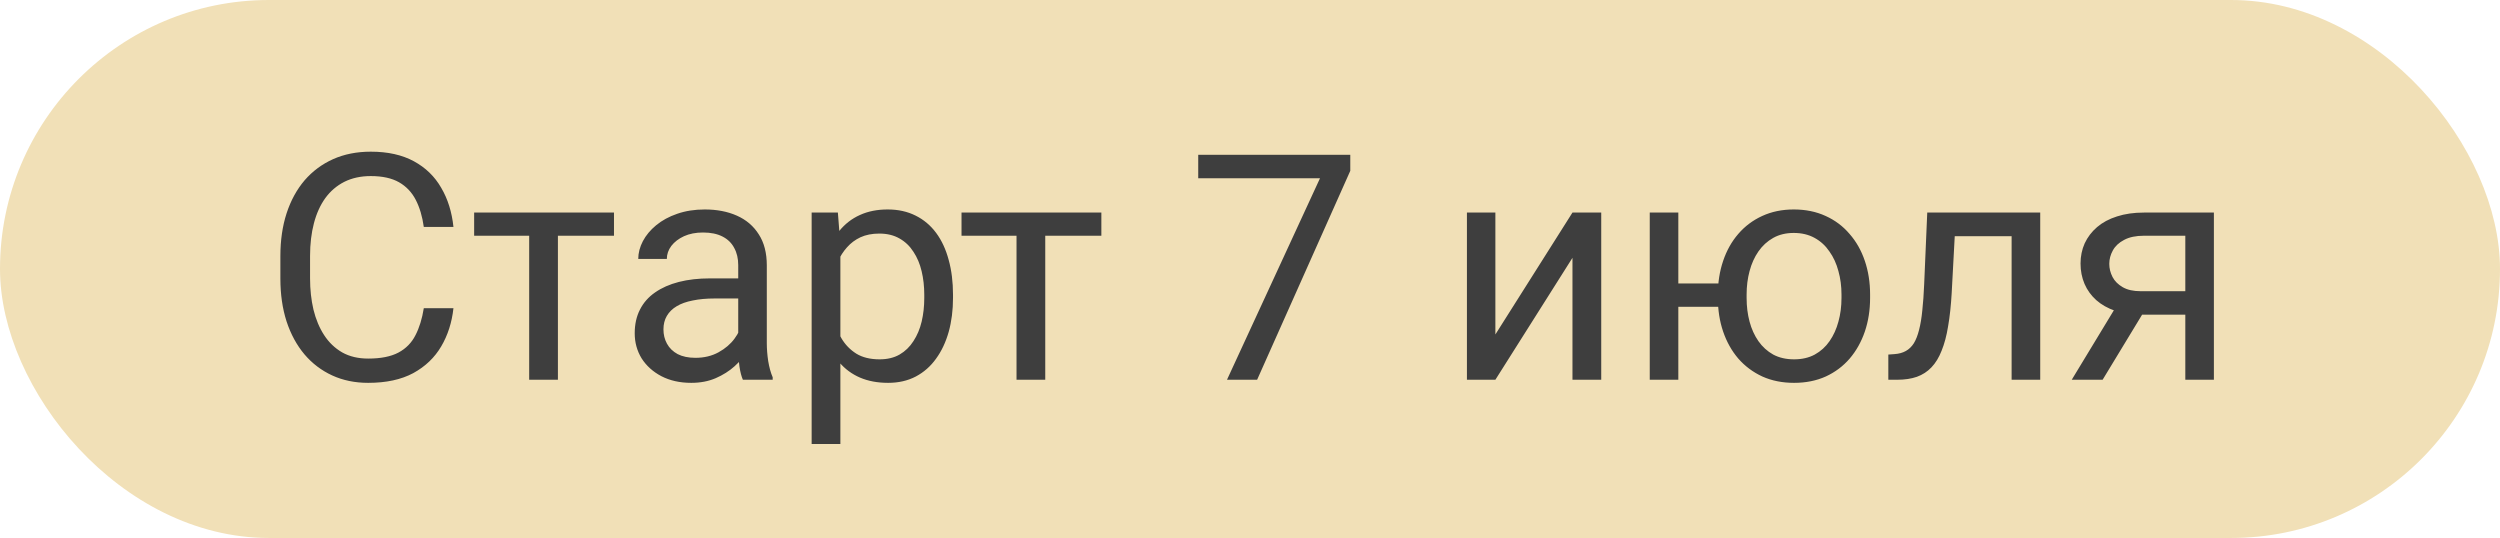
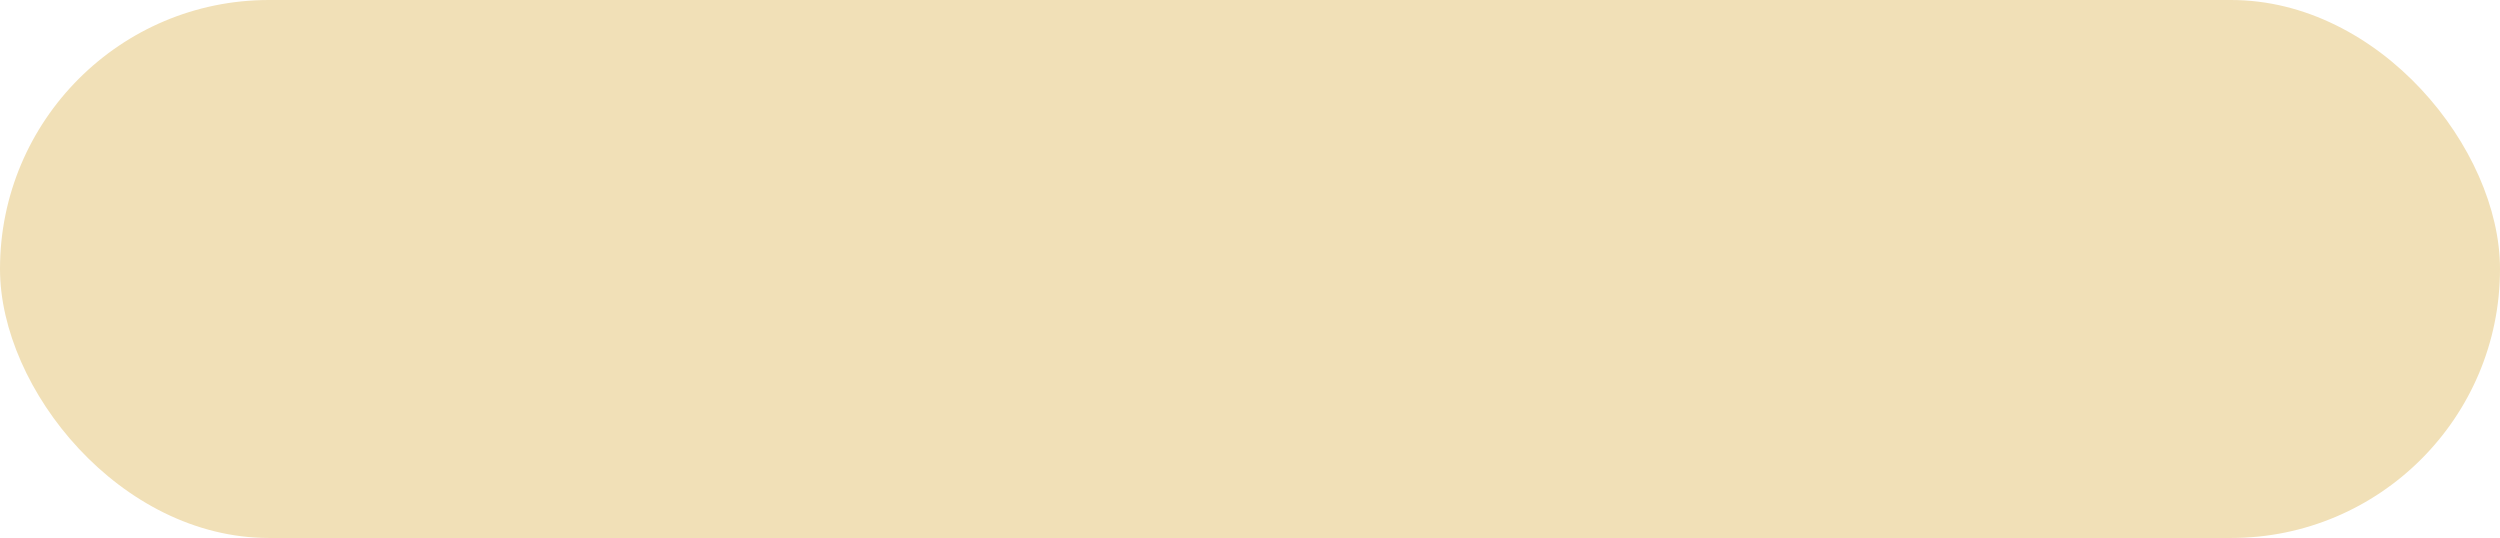
<svg xmlns="http://www.w3.org/2000/svg" width="79" height="17" viewBox="0 0 79 17" fill="none">
  <rect width="79" height="17" rx="8.5" fill="#F1E0B7" />
-   <path d="M13.392 9.739H14.329C14.28 10.188 14.152 10.591 13.943 10.945C13.735 11.3 13.44 11.582 13.06 11.79C12.679 11.995 12.204 12.098 11.634 12.098C11.217 12.098 10.838 12.02 10.496 11.863C10.158 11.707 9.866 11.486 9.622 11.199C9.378 10.909 9.189 10.563 9.056 10.159C8.925 9.752 8.86 9.3 8.86 8.802V8.094C8.86 7.596 8.925 7.145 9.056 6.741C9.189 6.334 9.38 5.986 9.627 5.696C9.878 5.407 10.179 5.184 10.53 5.027C10.882 4.871 11.277 4.793 11.717 4.793C12.254 4.793 12.708 4.894 13.079 5.096C13.45 5.298 13.738 5.577 13.943 5.936C14.152 6.29 14.28 6.702 14.329 7.171H13.392C13.346 6.839 13.261 6.554 13.138 6.316C13.014 6.076 12.838 5.89 12.61 5.76C12.383 5.63 12.085 5.564 11.717 5.564C11.401 5.564 11.123 5.625 10.882 5.745C10.644 5.866 10.444 6.036 10.281 6.258C10.122 6.479 10.001 6.744 9.92 7.054C9.839 7.363 9.798 7.706 9.798 8.084V8.802C9.798 9.15 9.834 9.477 9.905 9.783C9.98 10.089 10.092 10.358 10.242 10.589C10.392 10.82 10.582 11.002 10.813 11.136C11.045 11.266 11.318 11.331 11.634 11.331C12.034 11.331 12.353 11.268 12.591 11.141C12.829 11.014 13.008 10.831 13.128 10.594C13.252 10.356 13.339 10.071 13.392 9.739ZM17.63 6.717V12H16.722V6.717H17.63ZM19.402 6.717V7.449H14.983V6.717H19.402ZM23.328 11.097V8.377C23.328 8.169 23.286 7.988 23.201 7.835C23.12 7.679 22.996 7.558 22.83 7.474C22.664 7.389 22.459 7.347 22.215 7.347C21.987 7.347 21.787 7.386 21.614 7.464C21.445 7.542 21.311 7.645 21.214 7.771C21.119 7.898 21.072 8.035 21.072 8.182H20.169C20.169 7.993 20.218 7.806 20.315 7.62C20.413 7.435 20.553 7.267 20.735 7.117C20.921 6.964 21.142 6.844 21.399 6.756C21.66 6.665 21.95 6.619 22.269 6.619C22.653 6.619 22.991 6.684 23.284 6.814C23.58 6.945 23.811 7.142 23.977 7.405C24.147 7.666 24.231 7.993 24.231 8.387V10.848C24.231 11.023 24.246 11.211 24.275 11.409C24.308 11.608 24.355 11.779 24.417 11.922V12H23.475C23.429 11.896 23.393 11.758 23.367 11.585C23.341 11.409 23.328 11.246 23.328 11.097ZM23.484 8.797L23.494 9.432H22.581C22.324 9.432 22.094 9.453 21.893 9.495C21.691 9.534 21.521 9.594 21.385 9.676C21.248 9.757 21.144 9.86 21.072 9.983C21.001 10.104 20.965 10.245 20.965 10.408C20.965 10.574 21.002 10.726 21.077 10.862C21.152 10.999 21.264 11.108 21.414 11.19C21.567 11.268 21.754 11.307 21.976 11.307C22.252 11.307 22.496 11.248 22.708 11.131C22.92 11.014 23.087 10.87 23.211 10.701C23.338 10.532 23.406 10.367 23.416 10.208L23.802 10.643C23.779 10.779 23.717 10.931 23.616 11.097C23.515 11.263 23.38 11.422 23.211 11.575C23.045 11.725 22.846 11.85 22.615 11.951C22.387 12.049 22.13 12.098 21.844 12.098C21.486 12.098 21.172 12.028 20.901 11.888C20.634 11.748 20.426 11.56 20.276 11.326C20.13 11.088 20.057 10.823 20.057 10.53C20.057 10.247 20.112 9.998 20.223 9.783C20.333 9.565 20.493 9.384 20.701 9.241C20.91 9.095 21.16 8.984 21.453 8.909C21.746 8.834 22.073 8.797 22.435 8.797H23.484ZM26.556 7.732V14.031H25.648V6.717H26.477L26.556 7.732ZM30.115 9.314V9.417C30.115 9.801 30.07 10.158 29.979 10.486C29.887 10.812 29.754 11.095 29.578 11.336C29.406 11.577 29.192 11.764 28.939 11.898C28.685 12.031 28.393 12.098 28.064 12.098C27.729 12.098 27.433 12.042 27.176 11.932C26.919 11.821 26.701 11.66 26.521 11.448C26.342 11.237 26.199 10.983 26.092 10.687C25.988 10.39 25.916 10.057 25.877 9.686V9.139C25.916 8.748 25.989 8.398 26.097 8.089C26.204 7.78 26.346 7.516 26.521 7.298C26.701 7.077 26.917 6.909 27.171 6.795C27.425 6.678 27.718 6.619 28.05 6.619C28.382 6.619 28.676 6.684 28.934 6.814C29.191 6.941 29.407 7.124 29.583 7.361C29.759 7.599 29.891 7.884 29.979 8.216C30.07 8.545 30.115 8.911 30.115 9.314ZM29.207 9.417V9.314C29.207 9.051 29.179 8.803 29.124 8.572C29.069 8.338 28.982 8.133 28.865 7.957C28.751 7.778 28.605 7.638 28.426 7.537C28.247 7.433 28.034 7.381 27.786 7.381C27.558 7.381 27.36 7.42 27.19 7.498C27.024 7.576 26.883 7.682 26.766 7.815C26.648 7.946 26.552 8.095 26.477 8.265C26.406 8.431 26.352 8.603 26.316 8.782V10.047C26.381 10.275 26.473 10.49 26.59 10.691C26.707 10.89 26.863 11.051 27.059 11.175C27.254 11.295 27.5 11.355 27.796 11.355C28.04 11.355 28.25 11.305 28.426 11.204C28.605 11.1 28.751 10.958 28.865 10.779C28.982 10.6 29.069 10.395 29.124 10.164C29.179 9.93 29.207 9.681 29.207 9.417ZM33.03 6.717V12H32.122V6.717H33.03ZM34.803 6.717V7.449H30.384V6.717H34.803ZM42.669 4.891V5.398L39.725 12H38.773L41.712 5.633H37.864V4.891H42.669ZM47.254 10.569L49.69 6.717H50.599V12H49.69V8.147L47.254 12H46.355V6.717H47.254V10.569ZM55.057 8.958V9.695H52.249V8.958H55.057ZM53.035 6.717V12H52.132V6.717H53.035ZM54.285 9.417V9.305C54.285 8.924 54.34 8.571 54.451 8.245C54.562 7.916 54.721 7.632 54.93 7.391C55.141 7.146 55.394 6.958 55.687 6.824C55.983 6.688 56.315 6.619 56.683 6.619C57.057 6.619 57.392 6.688 57.688 6.824C57.985 6.958 58.237 7.146 58.445 7.391C58.657 7.632 58.818 7.916 58.929 8.245C59.039 8.571 59.095 8.924 59.095 9.305V9.417C59.095 9.798 59.039 10.151 58.929 10.477C58.818 10.802 58.658 11.087 58.45 11.331C58.242 11.572 57.99 11.761 57.693 11.898C57.397 12.031 57.063 12.098 56.692 12.098C56.321 12.098 55.988 12.031 55.691 11.898C55.395 11.761 55.141 11.572 54.93 11.331C54.721 11.087 54.562 10.802 54.451 10.477C54.34 10.151 54.285 9.798 54.285 9.417ZM55.193 9.305V9.417C55.193 9.681 55.224 9.93 55.286 10.164C55.348 10.395 55.441 10.6 55.565 10.779C55.691 10.958 55.848 11.1 56.033 11.204C56.222 11.305 56.442 11.355 56.692 11.355C56.943 11.355 57.161 11.305 57.347 11.204C57.535 11.1 57.692 10.958 57.815 10.779C57.939 10.6 58.032 10.395 58.094 10.164C58.159 9.93 58.191 9.681 58.191 9.417V9.305C58.191 9.044 58.159 8.799 58.094 8.567C58.032 8.333 57.938 8.126 57.81 7.947C57.687 7.765 57.531 7.622 57.342 7.518C57.153 7.413 56.933 7.361 56.683 7.361C56.435 7.361 56.219 7.413 56.033 7.518C55.848 7.622 55.691 7.765 55.565 7.947C55.441 8.126 55.348 8.333 55.286 8.567C55.224 8.799 55.193 9.044 55.193 9.305ZM63.675 6.717V7.464H61.121V6.717H63.675ZM64.471 6.717V12H63.567V6.717H64.471ZM60.901 6.717H61.81L61.673 9.266C61.65 9.66 61.613 10.008 61.56 10.31C61.512 10.61 61.443 10.867 61.355 11.082C61.271 11.297 61.163 11.473 61.033 11.609C60.906 11.743 60.753 11.842 60.574 11.907C60.395 11.969 60.188 12 59.954 12H59.671V11.204L59.866 11.19C60.006 11.18 60.125 11.147 60.223 11.092C60.324 11.037 60.408 10.955 60.477 10.848C60.545 10.737 60.6 10.595 60.643 10.423C60.688 10.25 60.722 10.045 60.745 9.808C60.771 9.57 60.791 9.293 60.804 8.978L60.901 6.717ZM66.995 9.48H67.972L66.443 12H65.467L66.995 9.48ZM67.752 6.717H69.959V12H69.056V7.449H67.752C67.495 7.449 67.285 7.493 67.122 7.581C66.959 7.666 66.841 7.776 66.766 7.913C66.691 8.05 66.653 8.191 66.653 8.338C66.653 8.481 66.688 8.619 66.756 8.753C66.824 8.883 66.932 8.991 67.078 9.075C67.225 9.16 67.413 9.202 67.644 9.202H69.3V9.944H67.644C67.342 9.944 67.073 9.904 66.839 9.822C66.605 9.741 66.406 9.629 66.243 9.485C66.08 9.339 65.957 9.168 65.872 8.973C65.787 8.774 65.745 8.559 65.745 8.328C65.745 8.097 65.789 7.884 65.877 7.688C65.968 7.493 66.098 7.322 66.268 7.176C66.44 7.029 66.65 6.917 66.897 6.839C67.148 6.757 67.433 6.717 67.752 6.717Z" fill="#3E3E3E" />
</svg>